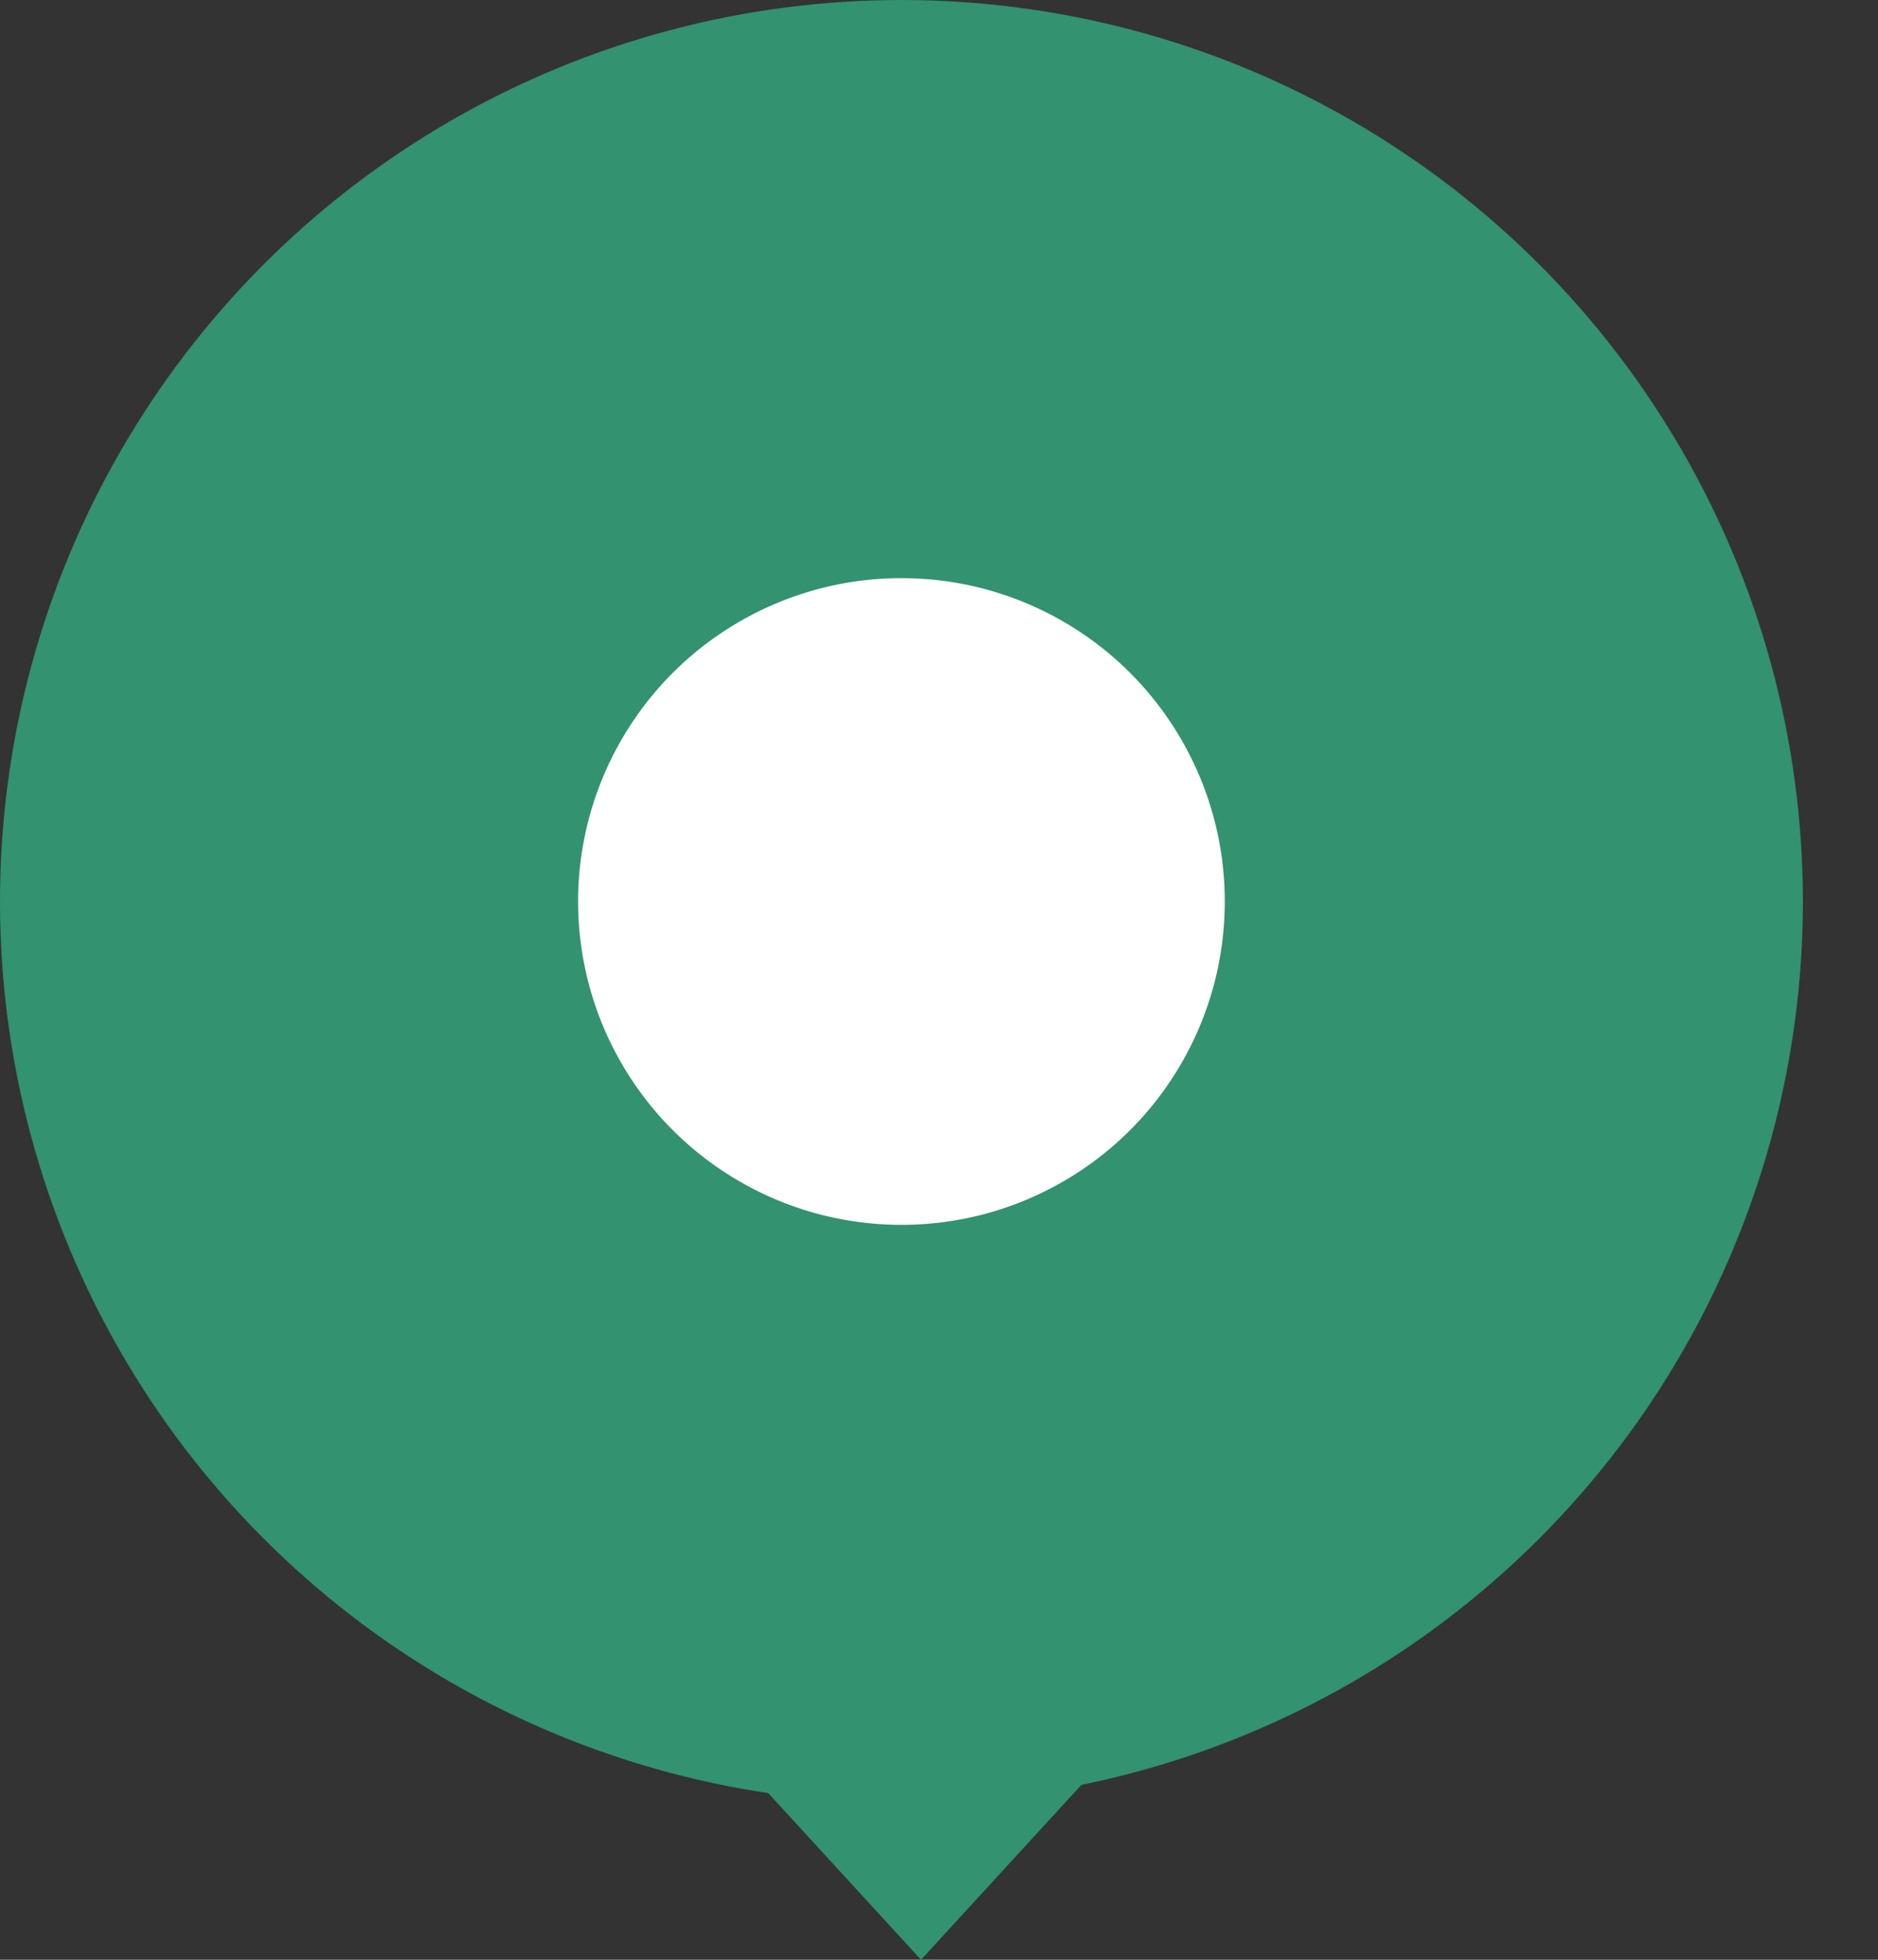
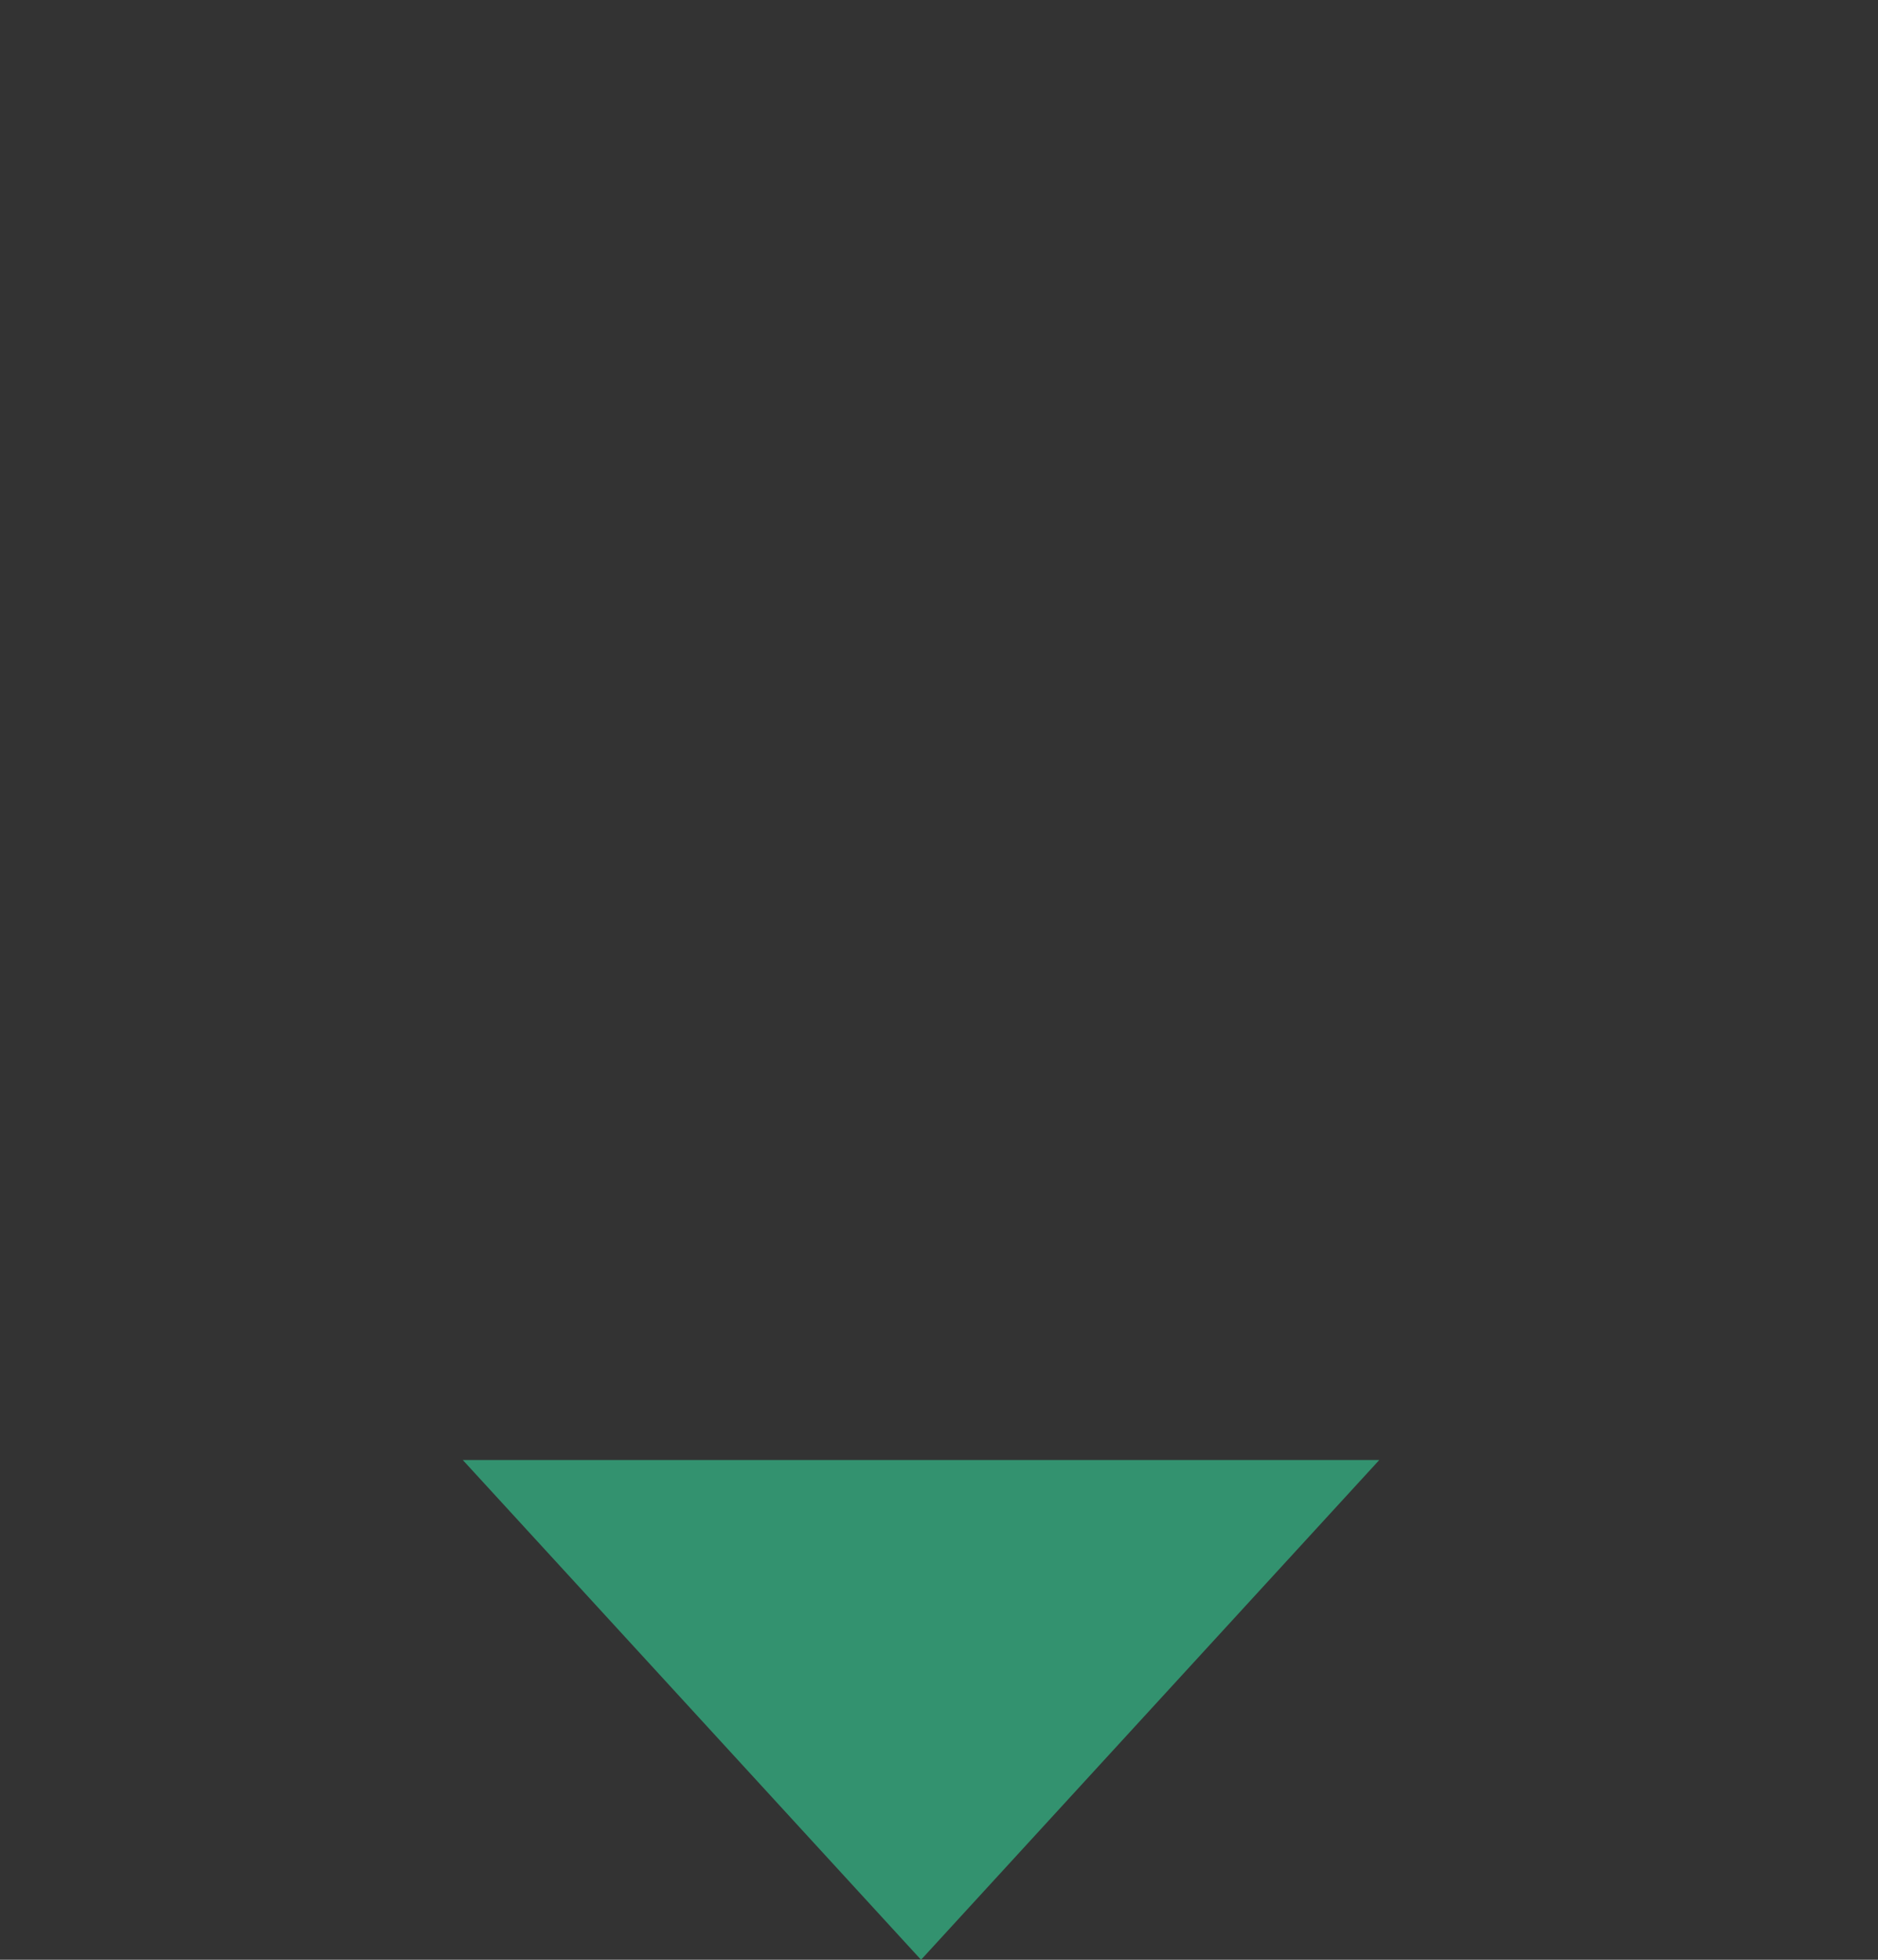
<svg xmlns="http://www.w3.org/2000/svg" width="23" height="24" viewBox="0 0 23 24" fill="none">
  <rect x="0" y="0" width="23" height="24" fill="#333333" stroke="none" />
-   <circle cx="11.04" cy="11.04" r="7.5" fill="white" stroke="#33926F" stroke-width="7.08" />
  <path d="M11.28 24L5.668 17.88L16.892 17.88L11.28 24Z" fill="#33926F" />
</svg>